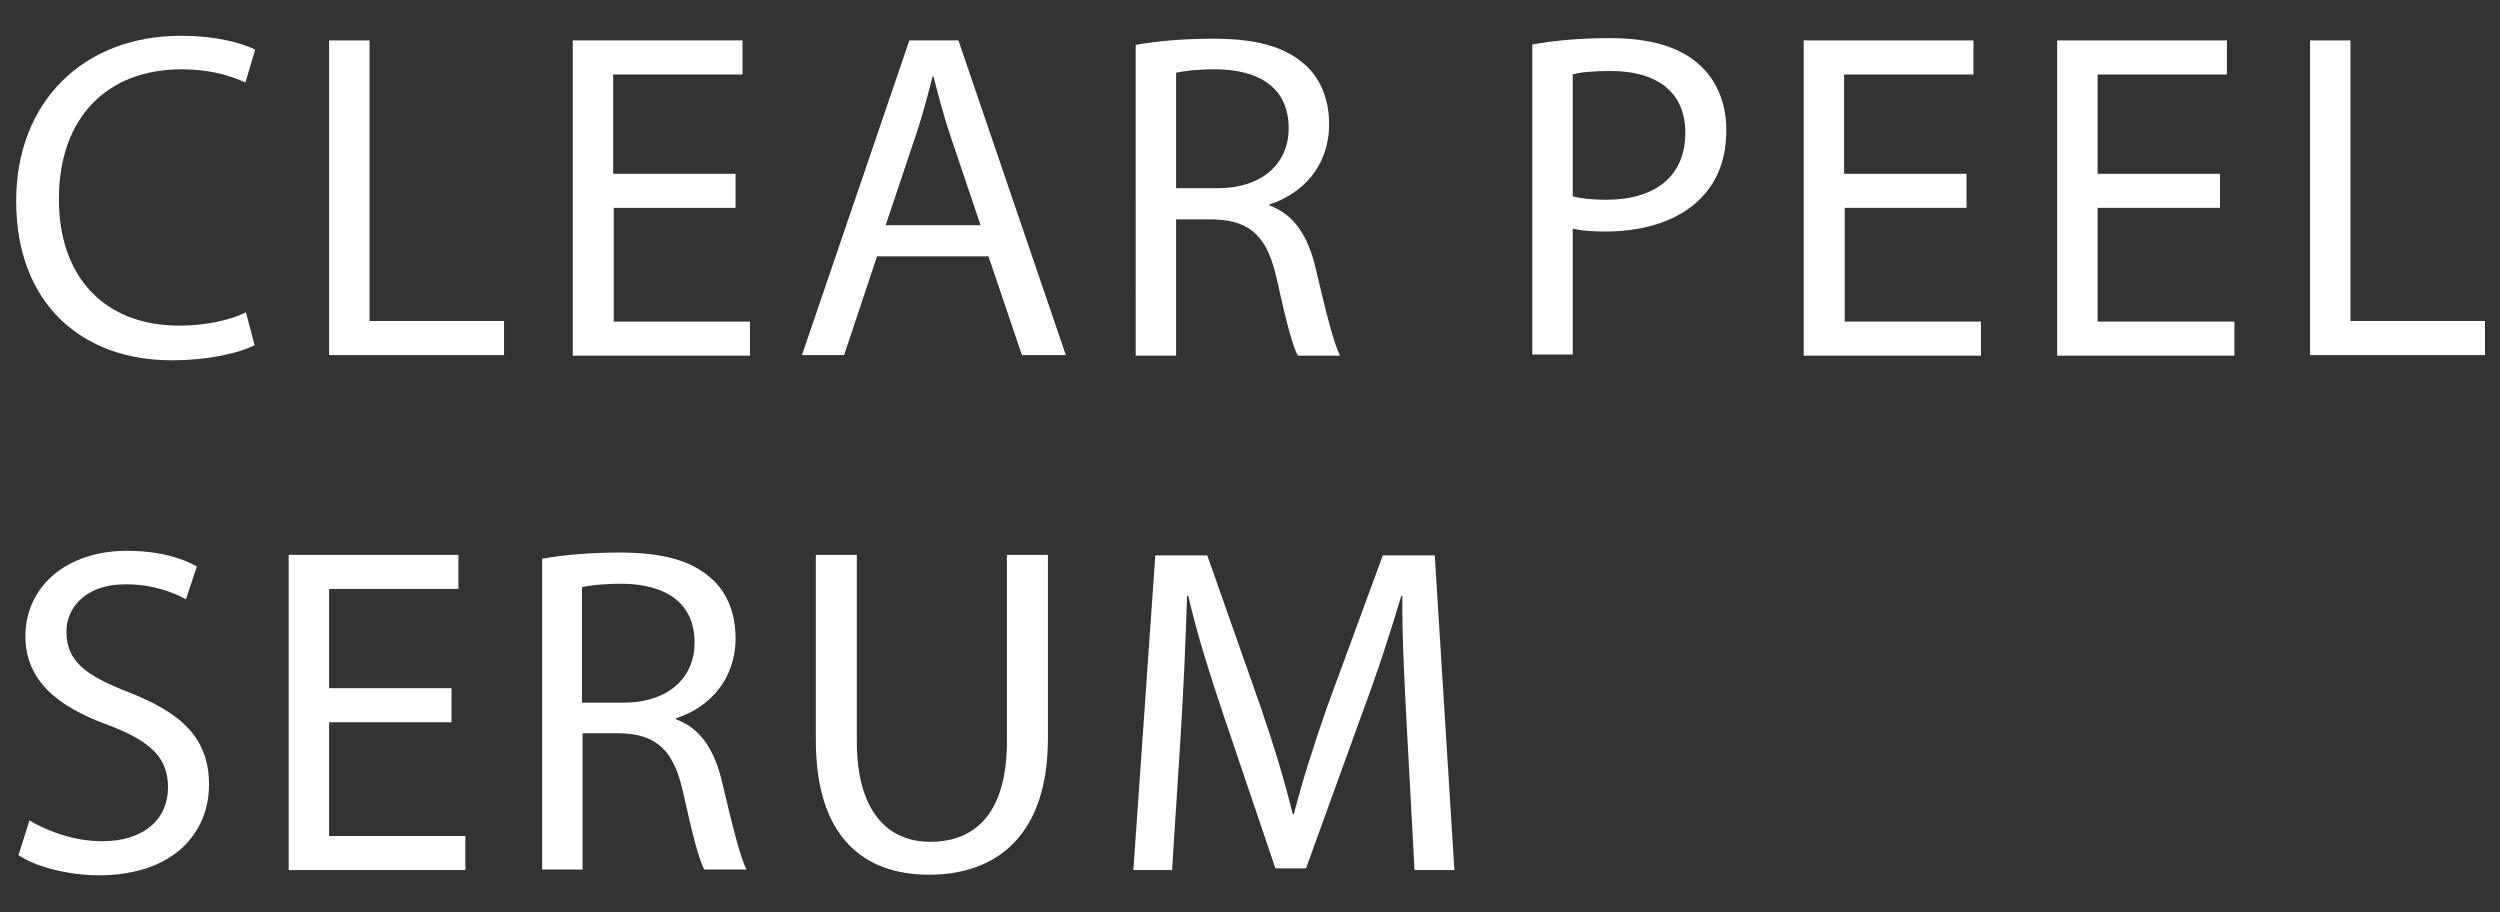
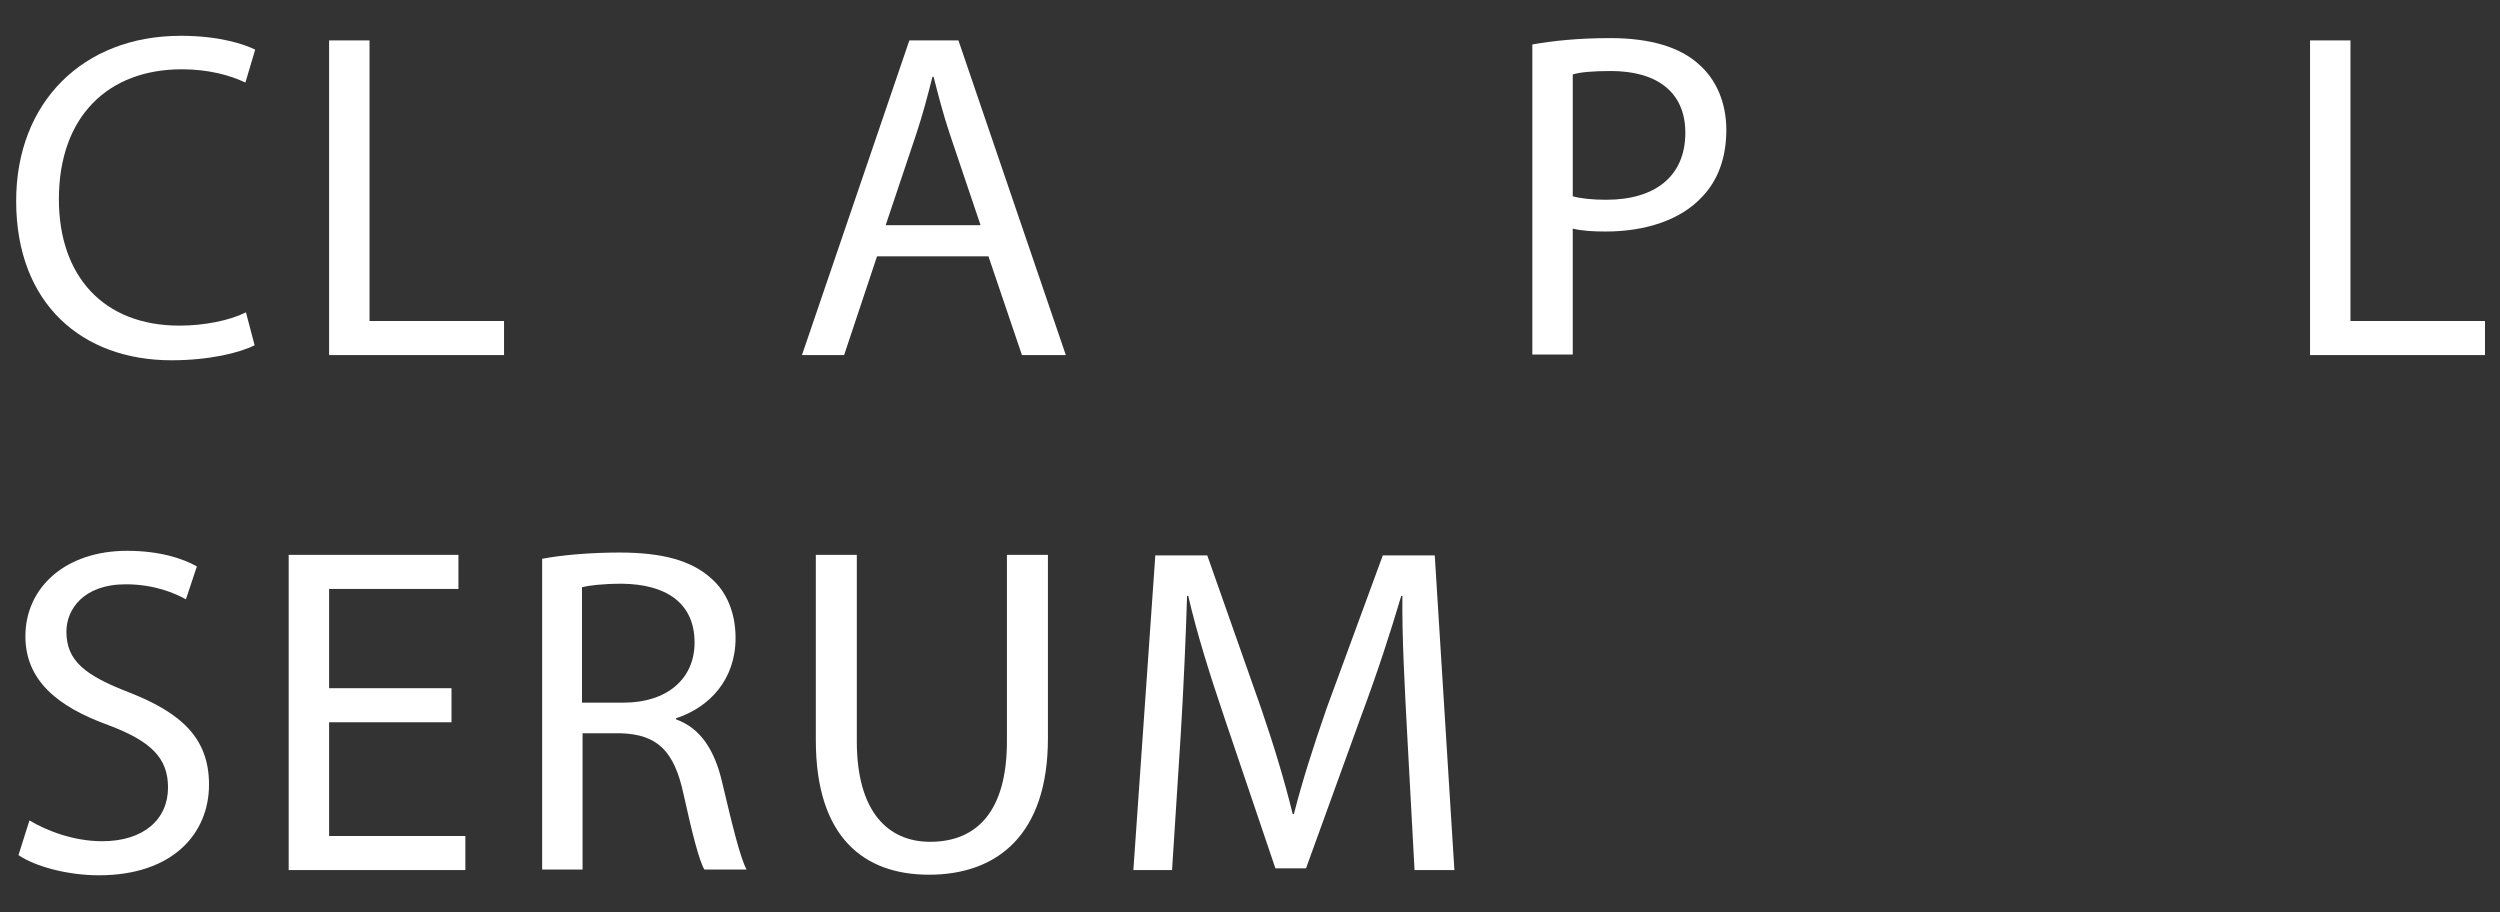
<svg xmlns="http://www.w3.org/2000/svg" version="1.1" id="圖層_1" x="0px" y="0px" viewBox="0 0 433 158" style="enable-background:new 0 0 433 158;" xml:space="preserve">
  <rect x="0" y="0" width="433" height="158" fill="#333333" stroke="none" />
  <style type="text/css">
	.st0{fill:#FFFFFF;}
</style>
  <g>
    <path class="st0" d="M44.1,59.8c-2.6,1.3-7.8,2.6-14.4,2.6c-15.4,0-26.9-9.7-26.9-27.6c0-17.1,11.6-28.6,28.5-28.6   c6.8,0,11.1,1.5,12.9,2.4l-1.7,5.7c-2.7-1.3-6.5-2.3-11-2.3c-12.8,0-21.3,8.2-21.3,22.5c0,13.3,7.7,21.9,20.9,21.9   c4.3,0,8.7-0.9,11.5-2.3L44.1,59.8z" />
    <path class="st0" d="M57,7h7v48.6h23.3v5.9H57V7z" />
-     <path class="st0" d="M127.5,36h-21.2v19.7h23.6v5.9H99.2V7h29.4v5.9h-22.4v17.2h21.2V36z" />
    <path class="st0" d="M151.9,44.4l-5.7,17.1h-7.3L157.5,7h8.5l18.6,54.5H177l-5.8-17.1H151.9z M169.8,38.9l-5.3-15.7   c-1.2-3.6-2-6.8-2.8-9.9h-0.2c-0.8,3.2-1.7,6.6-2.8,9.9l-5.3,15.8H169.8z" />
-     <path class="st0" d="M196.6,7.8c3.6-0.7,8.7-1.1,13.5-1.1c7.5,0,12.4,1.4,15.8,4.4c2.8,2.4,4.3,6.1,4.3,10.4   c0,7.2-4.5,12-10.3,13.9v0.2c4.2,1.5,6.7,5.3,8,11c1.8,7.6,3.1,12.9,4.2,15h-7.3c-0.9-1.5-2.1-6.2-3.6-13   c-1.6-7.5-4.5-10.4-10.9-10.6h-6.6v23.6h-7V7.8z M203.7,32.6h7.2c7.5,0,12.3-4.1,12.3-10.4c0-7-5.1-10.1-12.5-10.2   c-3.4,0-5.8,0.3-7,0.6V32.6z" />
    <path class="st0" d="M265.4,7.7c3.4-0.6,7.8-1.1,13.5-1.1c7,0,12.1,1.6,15.3,4.5c3,2.6,4.8,6.6,4.8,11.4c0,4.9-1.5,8.8-4.2,11.6   c-3.7,4-9.8,6-16.7,6c-2.1,0-4-0.1-5.7-0.5v21.8h-7V7.7z M272.4,34c1.5,0.4,3.5,0.6,5.8,0.6c8.5,0,13.7-4.1,13.7-11.6   c0-7.2-5.1-10.7-12.9-10.7c-3.1,0-5.4,0.2-6.6,0.6V34z" />
-     <path class="st0" d="M340.7,36h-21.2v19.7h23.6v5.9h-30.7V7h29.4v5.9h-22.4v17.2h21.2V36z" />
-     <path class="st0" d="M384.5,36h-21.2v19.7H387v5.9h-30.7V7h29.4v5.9h-22.4v17.2h21.2V36z" />
    <path class="st0" d="M400.1,7h7v48.6h23.3v5.9h-30.3V7z" />
    <path class="st0" d="M5.1,142.1c3.2,1.9,7.8,3.6,12.6,3.6c7.2,0,11.4-3.8,11.4-9.3c0-5.1-2.9-8-10.3-10.8   c-8.9-3.2-14.4-7.8-14.4-15.4c0-8.5,7-14.8,17.6-14.8c5.6,0,9.6,1.3,12.1,2.7l-1.9,5.7c-1.8-1-5.4-2.6-10.4-2.6   c-7.4,0-10.3,4.4-10.3,8.2c0,5.1,3.3,7.6,10.8,10.5c9.2,3.6,13.9,8,13.9,16c0,8.4-6.2,15.7-19.1,15.7c-5.3,0-11-1.5-13.9-3.5   L5.1,142.1z" />
    <path class="st0" d="M78.2,125.1H57v19.7h23.6v5.9H50V96.1h29.4v5.9H57v17.2h21.2V125.1z" />
    <path class="st0" d="M93.8,96.8c3.6-0.7,8.7-1.1,13.5-1.1c7.5,0,12.4,1.4,15.8,4.4c2.8,2.4,4.3,6.1,4.3,10.4   c0,7.2-4.5,12-10.3,13.9v0.2c4.2,1.5,6.7,5.3,8,11c1.8,7.6,3.1,12.9,4.2,15H122c-0.9-1.5-2.1-6.2-3.6-13   c-1.6-7.5-4.5-10.4-10.9-10.6h-6.6v23.6h-7V96.8z M100.8,121.7h7.2c7.5,0,12.3-4.1,12.3-10.4c0-7-5.1-10.1-12.5-10.2   c-3.4,0-5.8,0.3-7,0.6V121.7z" />
    <path class="st0" d="M148.4,96.1v32.3c0,12.2,5.4,17.4,12.7,17.4c8.1,0,13.3-5.3,13.3-17.4V96.1h7.1v31.8   c0,16.7-8.8,23.6-20.6,23.6c-11.2,0-19.6-6.4-19.6-23.3V96.1H148.4z" />
    <path class="st0" d="M243.7,126.7c-0.4-7.6-0.9-16.7-0.8-23.5h-0.2c-1.9,6.4-4.1,13.2-6.9,20.7l-9.6,26.5h-5.3l-8.8-26   c-2.6-7.7-4.8-14.7-6.3-21.2h-0.2c-0.2,6.8-0.6,15.9-1.1,24.1l-1.5,23.4h-6.7l3.8-54.5h9l9.3,26.4c2.3,6.7,4.1,12.7,5.5,18.4h0.2   c1.4-5.5,3.3-11.5,5.7-18.4l9.7-26.4h9l3.4,54.5h-6.9L243.7,126.7z" />
  </g>
</svg>